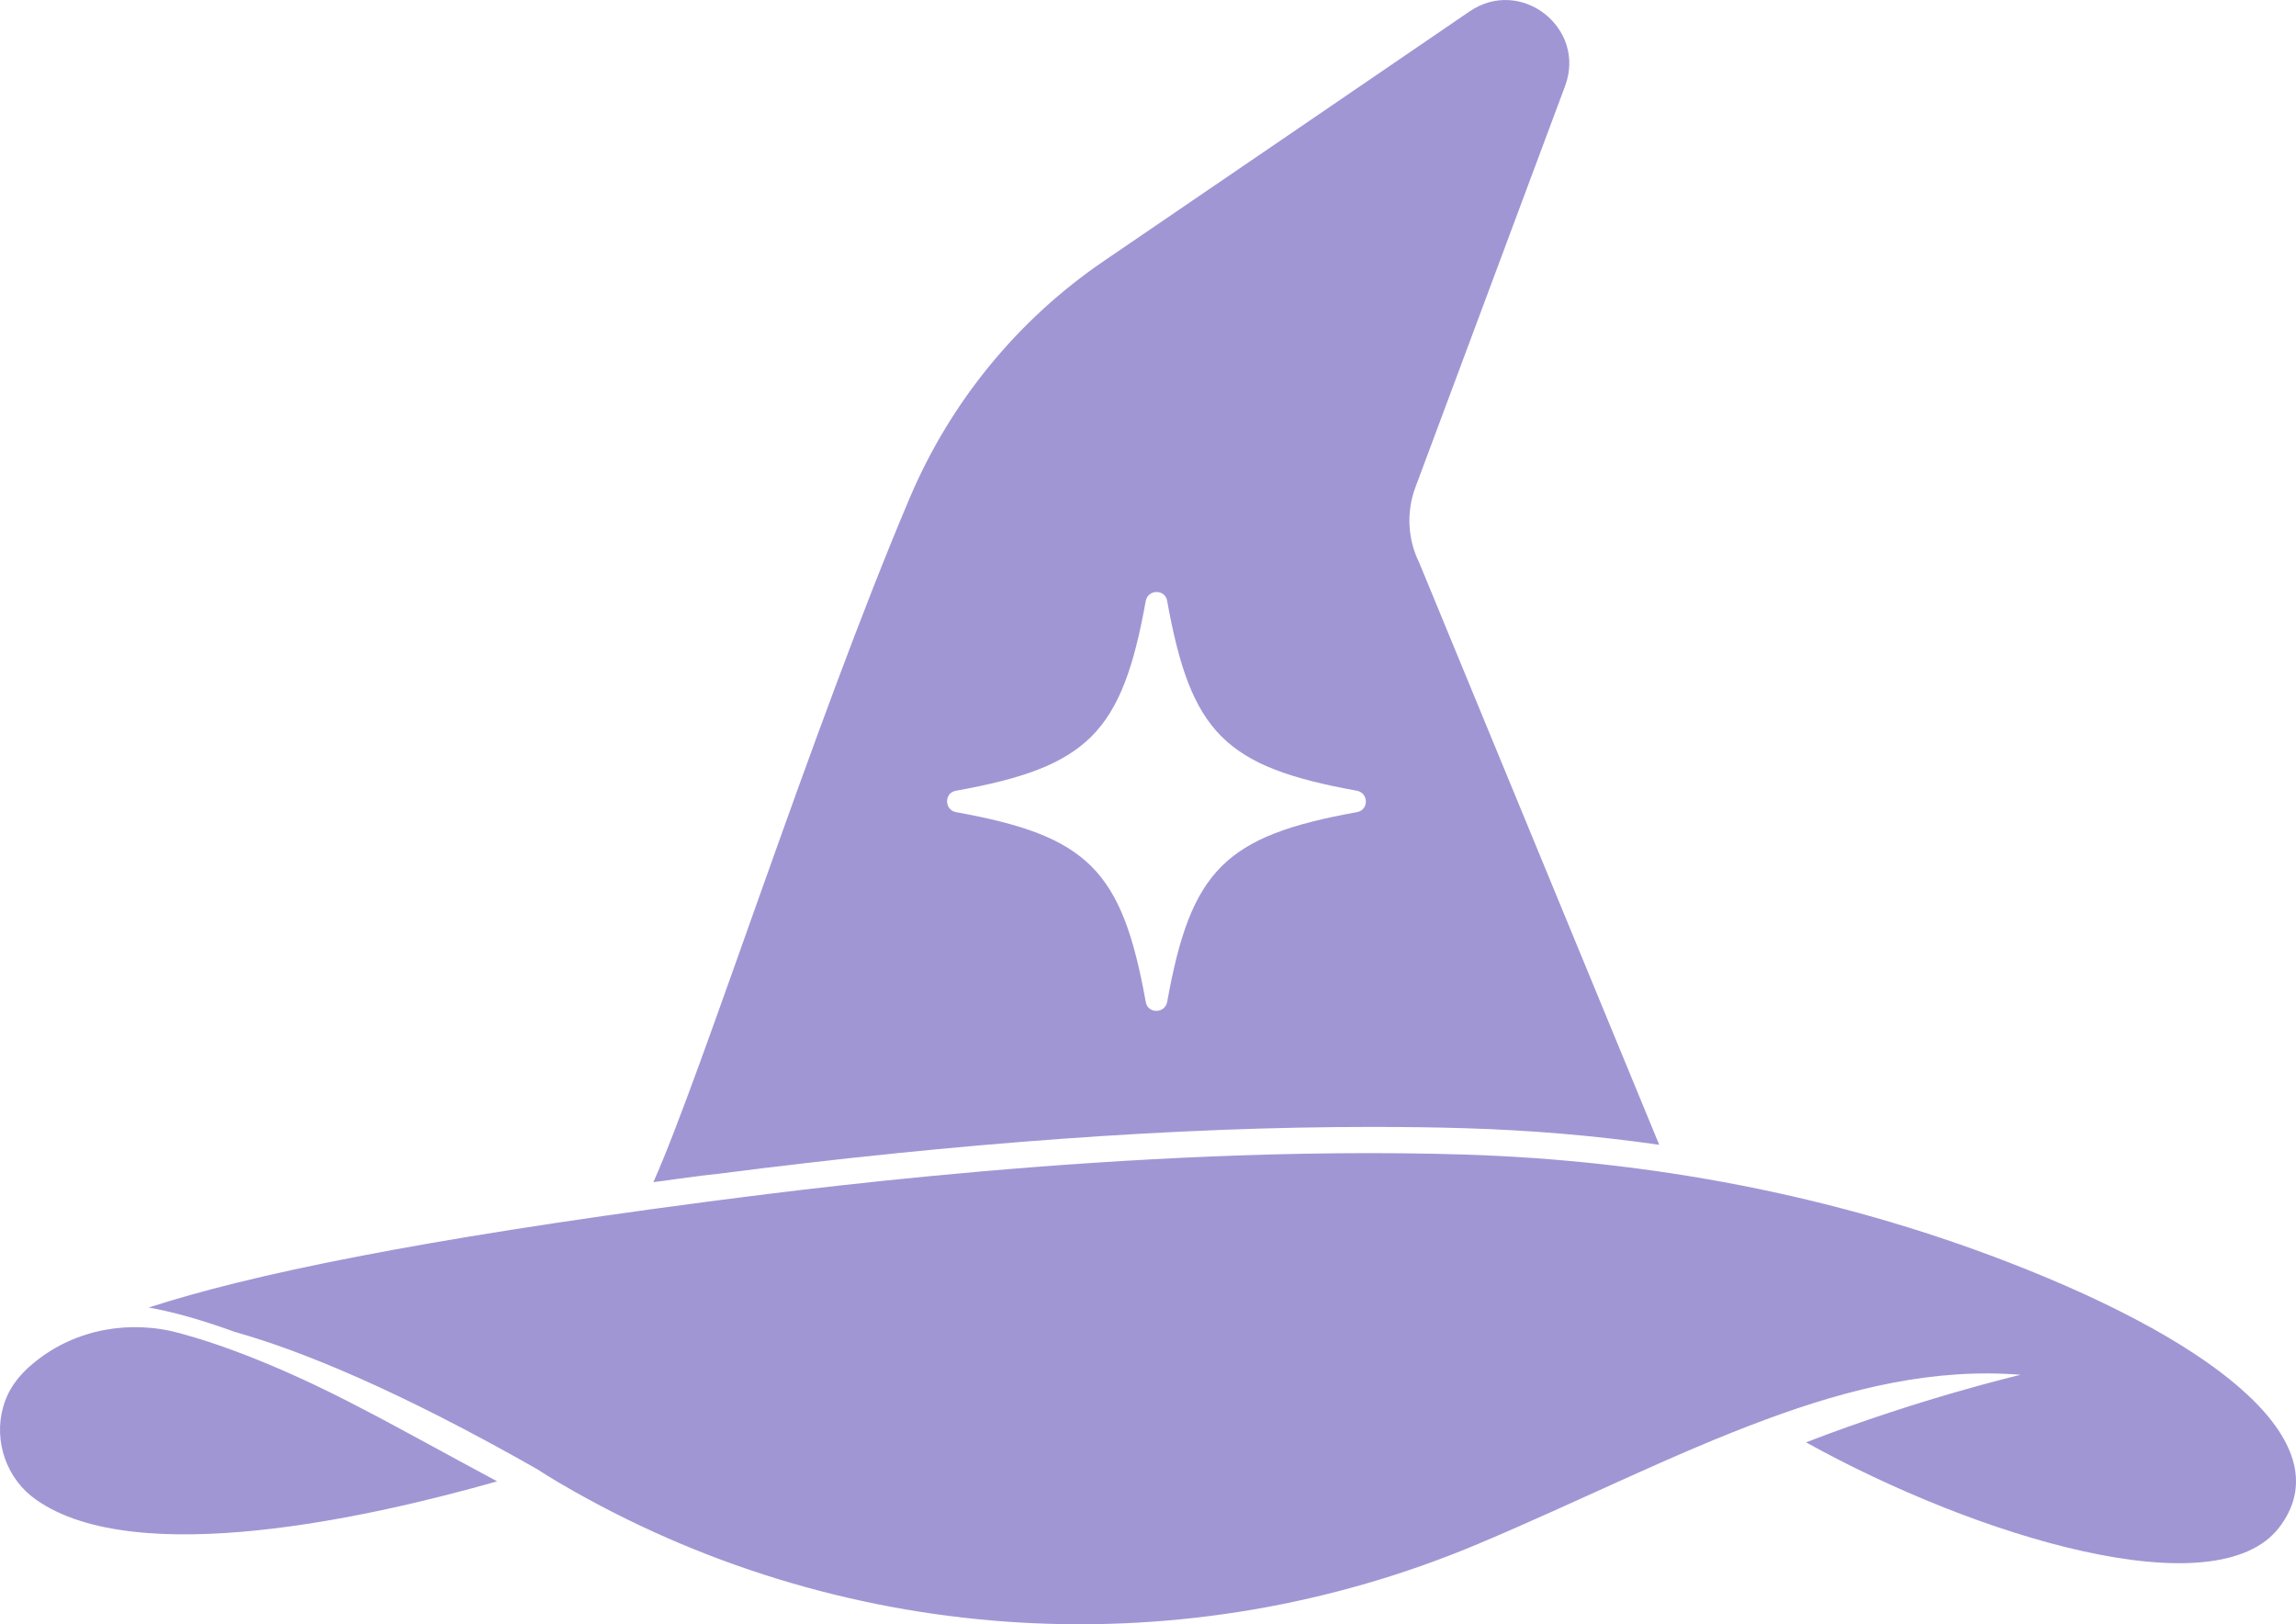
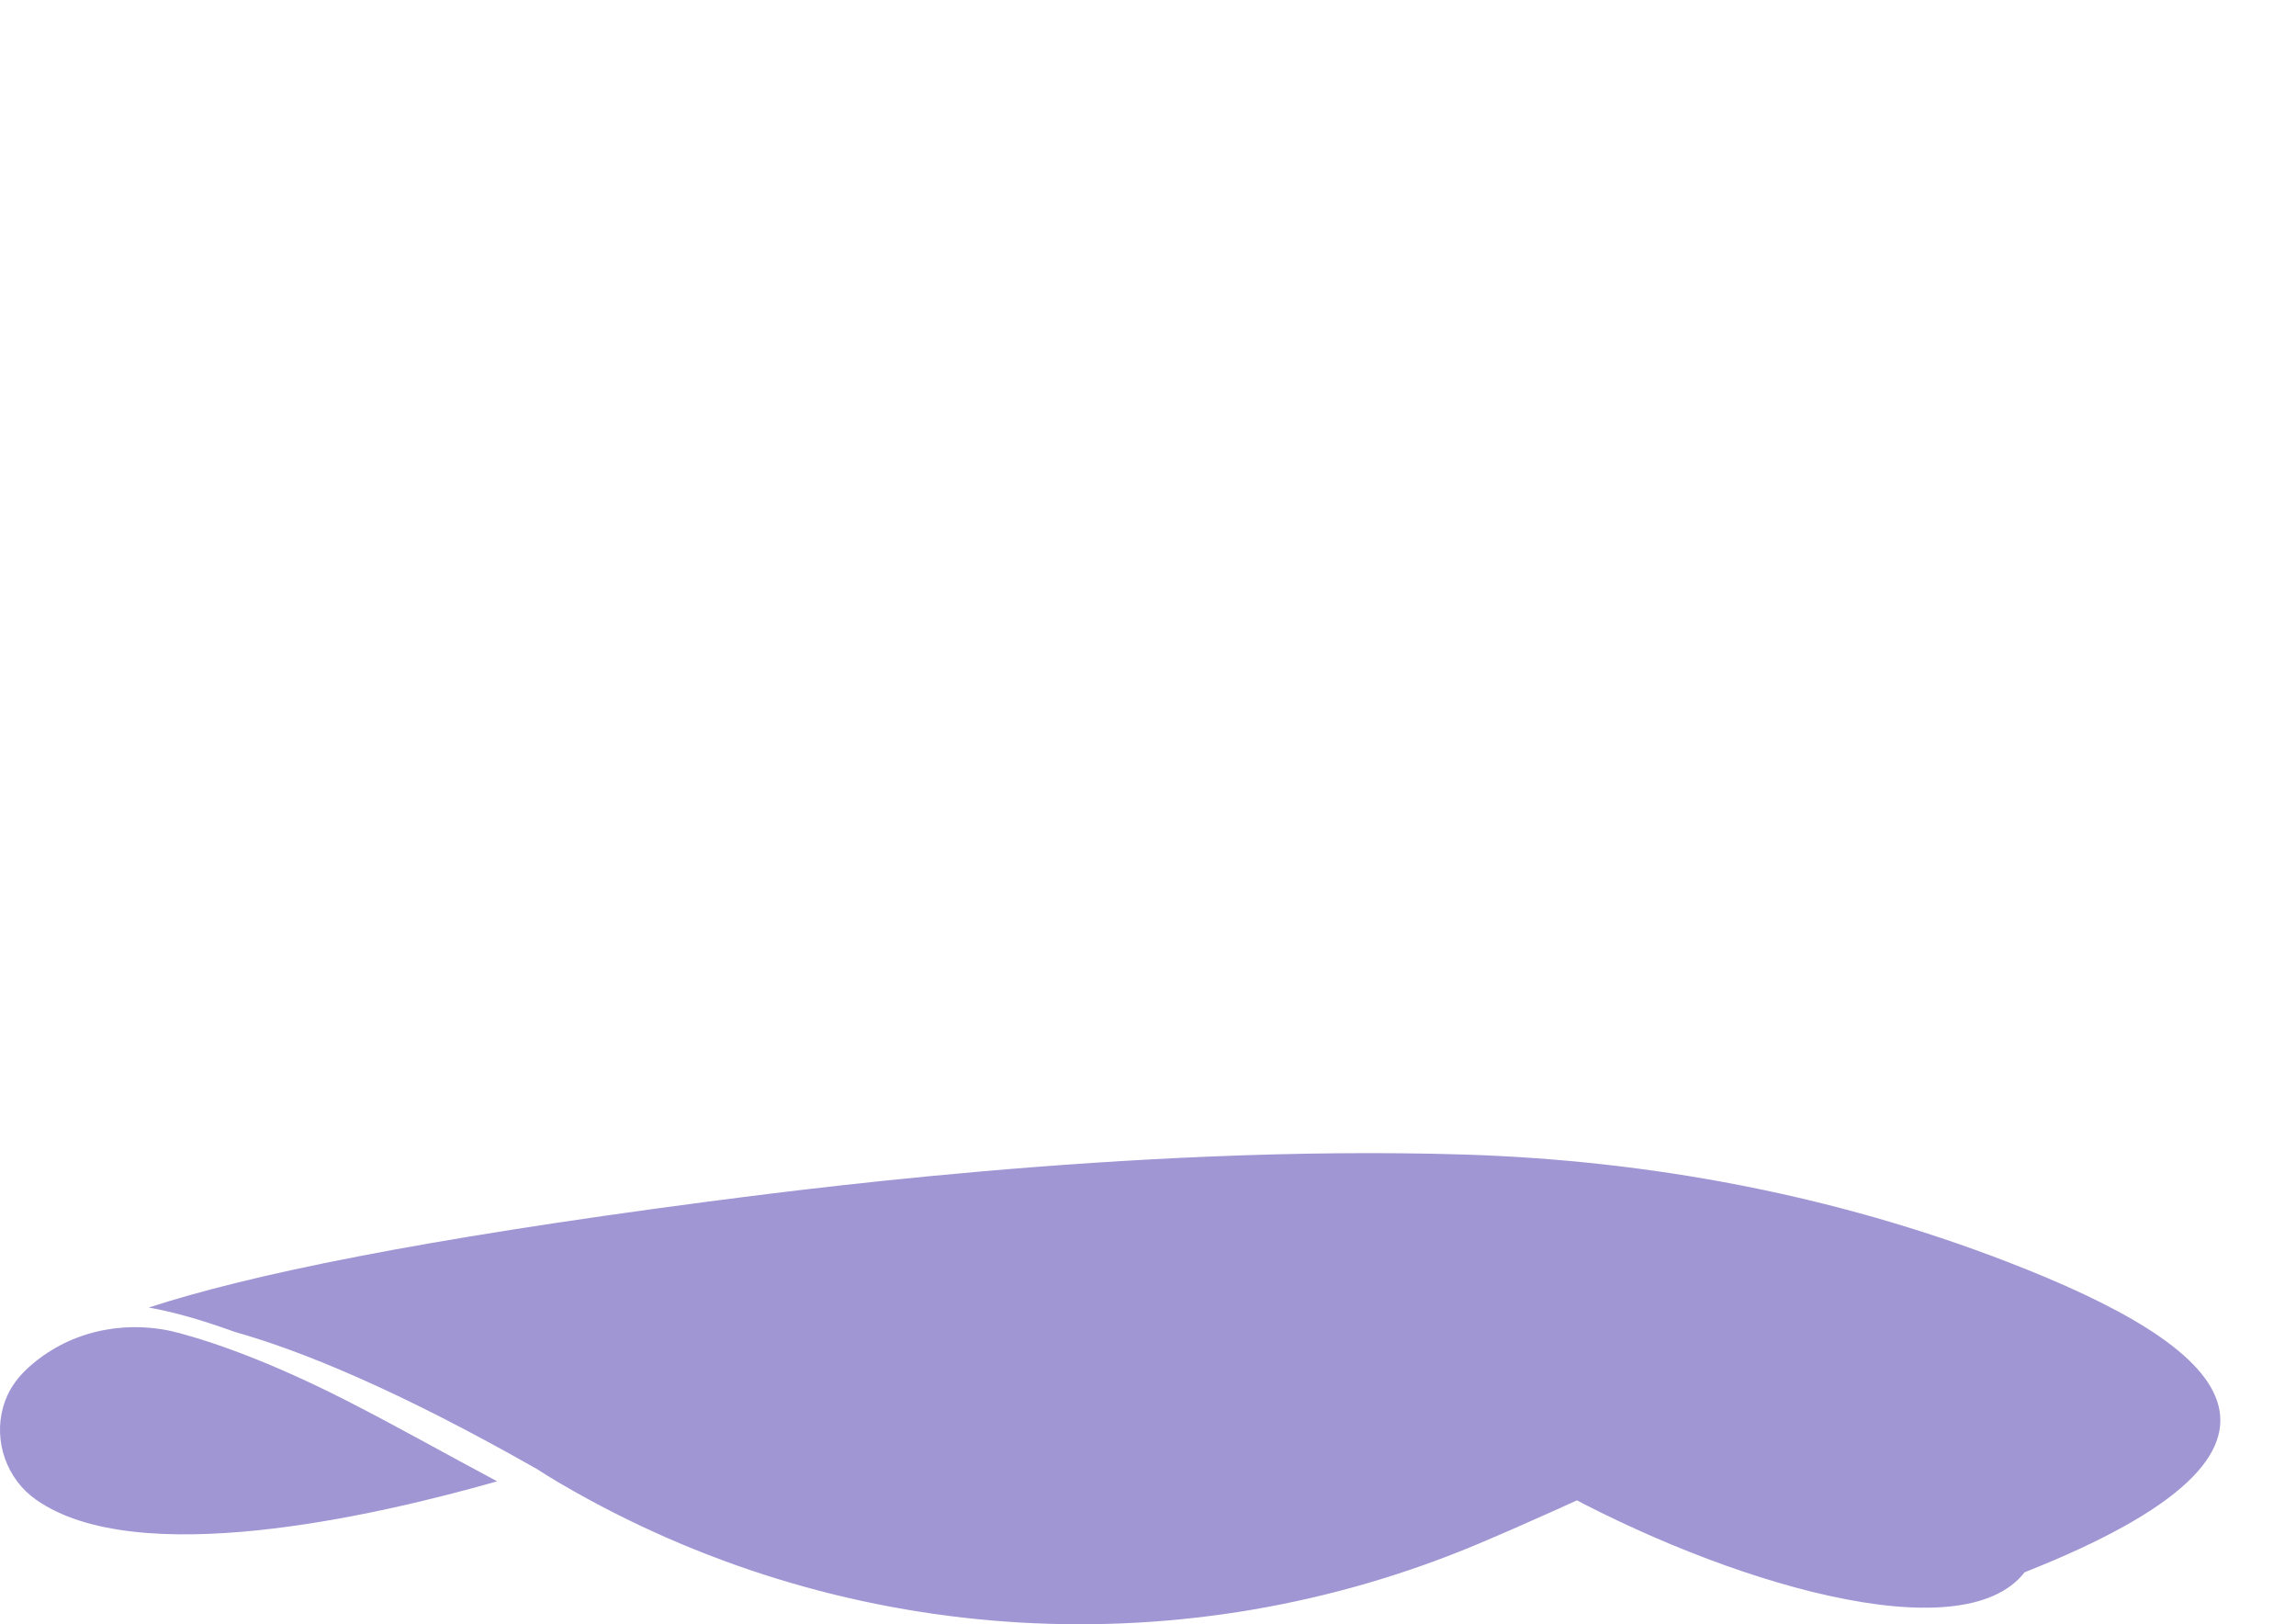
<svg xmlns="http://www.w3.org/2000/svg" version="1.1" viewBox="646.53 749.98 706.93 500.02">
  <g>
    <g>
-       <path fill="#A196D4" d="M1264.5,1138.4c-53.4-20.6-110-31.2-167.1-33c-104-3.2-214.7,12.2-233.7,14.6    c-88.2,11.6-140.4,22.4-171.4,32.5c6.3,1.1,15,3.3,26.5,7.5c20.3,5.7,50.1,17.8,93.2,42.3c0,0,4,2.7,11.3,6.8    c85.3,48.2,188.3,54.1,278.5,16.1c31.1-13.1,60.1-27.8,88.6-38.3c26.2-9.7,51.9-15.8,78.3-13.7c0,0-30.9,7.2-66.1,20.8    c53.1,29.4,126.2,51.3,145.6,26.3C1367.5,1195.4,1332.4,1164.6,1264.5,1138.4z" />
+       <path fill="#A196D4" d="M1264.5,1138.4c-53.4-20.6-110-31.2-167.1-33c-104-3.2-214.7,12.2-233.7,14.6    c-88.2,11.6-140.4,22.4-171.4,32.5c6.3,1.1,15,3.3,26.5,7.5c20.3,5.7,50.1,17.8,93.2,42.3c0,0,4,2.7,11.3,6.8    c85.3,48.2,188.3,54.1,278.5,16.1c31.1-13.1,60.1-27.8,88.6-38.3c0,0-30.9,7.2-66.1,20.8    c53.1,29.4,126.2,51.3,145.6,26.3C1367.5,1195.4,1332.4,1164.6,1264.5,1138.4z" />
      <path fill="#A196D4" d="M701.9,1160.4c-15.3-4.2-31.9-1.3-44.3,8.6c-6.1,4.8-8.8,9.5-10.1,14.1c-3,10.6,1.1,22.3,10.2,28.6    c30.9,21.7,103.6,5.2,141.9-5.7c-15.9-8.5-30.2-16.5-42.4-22.8C732.7,1170.4,714.4,1163.8,701.9,1160.4z" />
-       <path fill="#A196D4" d="M867.1,1111.4c74.5-9.6,142.2-14.5,201.2-14.5c10,0,19.9,0.1,29.4,0.4c20.2,0.6,40.2,2.3,59.7,5.1    l-73.9-179.2c-3.6-7.3-4-15.8-1.1-23.4l46-123.3c6.7-17.9-13.6-33.8-29.4-23c-34.8,23.8-80.3,54.8-112.7,76.9    c-26.4,18-47.1,43.3-59.6,72.7c-29.9,70.4-64.2,177.8-79,210.8c4.9-0.7,9.9-1.3,14.9-2L867.1,1111.4z M940.9,993.4    c40.6-7.3,51.1-17.8,58.4-58.4c0.7-3.7,6-3.7,6.6,0c7.3,40.6,17.8,51.1,58.4,58.4c3.7,0.7,3.7,6,0,6.6    c-40.6,7.3-51.1,17.8-58.4,58.4c-0.7,3.7-6,3.7-6.6,0c-7.3-40.6-17.8-51.1-58.4-58.4C937.2,999.3,937.2,994,940.9,993.4z" />
    </g>
  </g>
</svg>